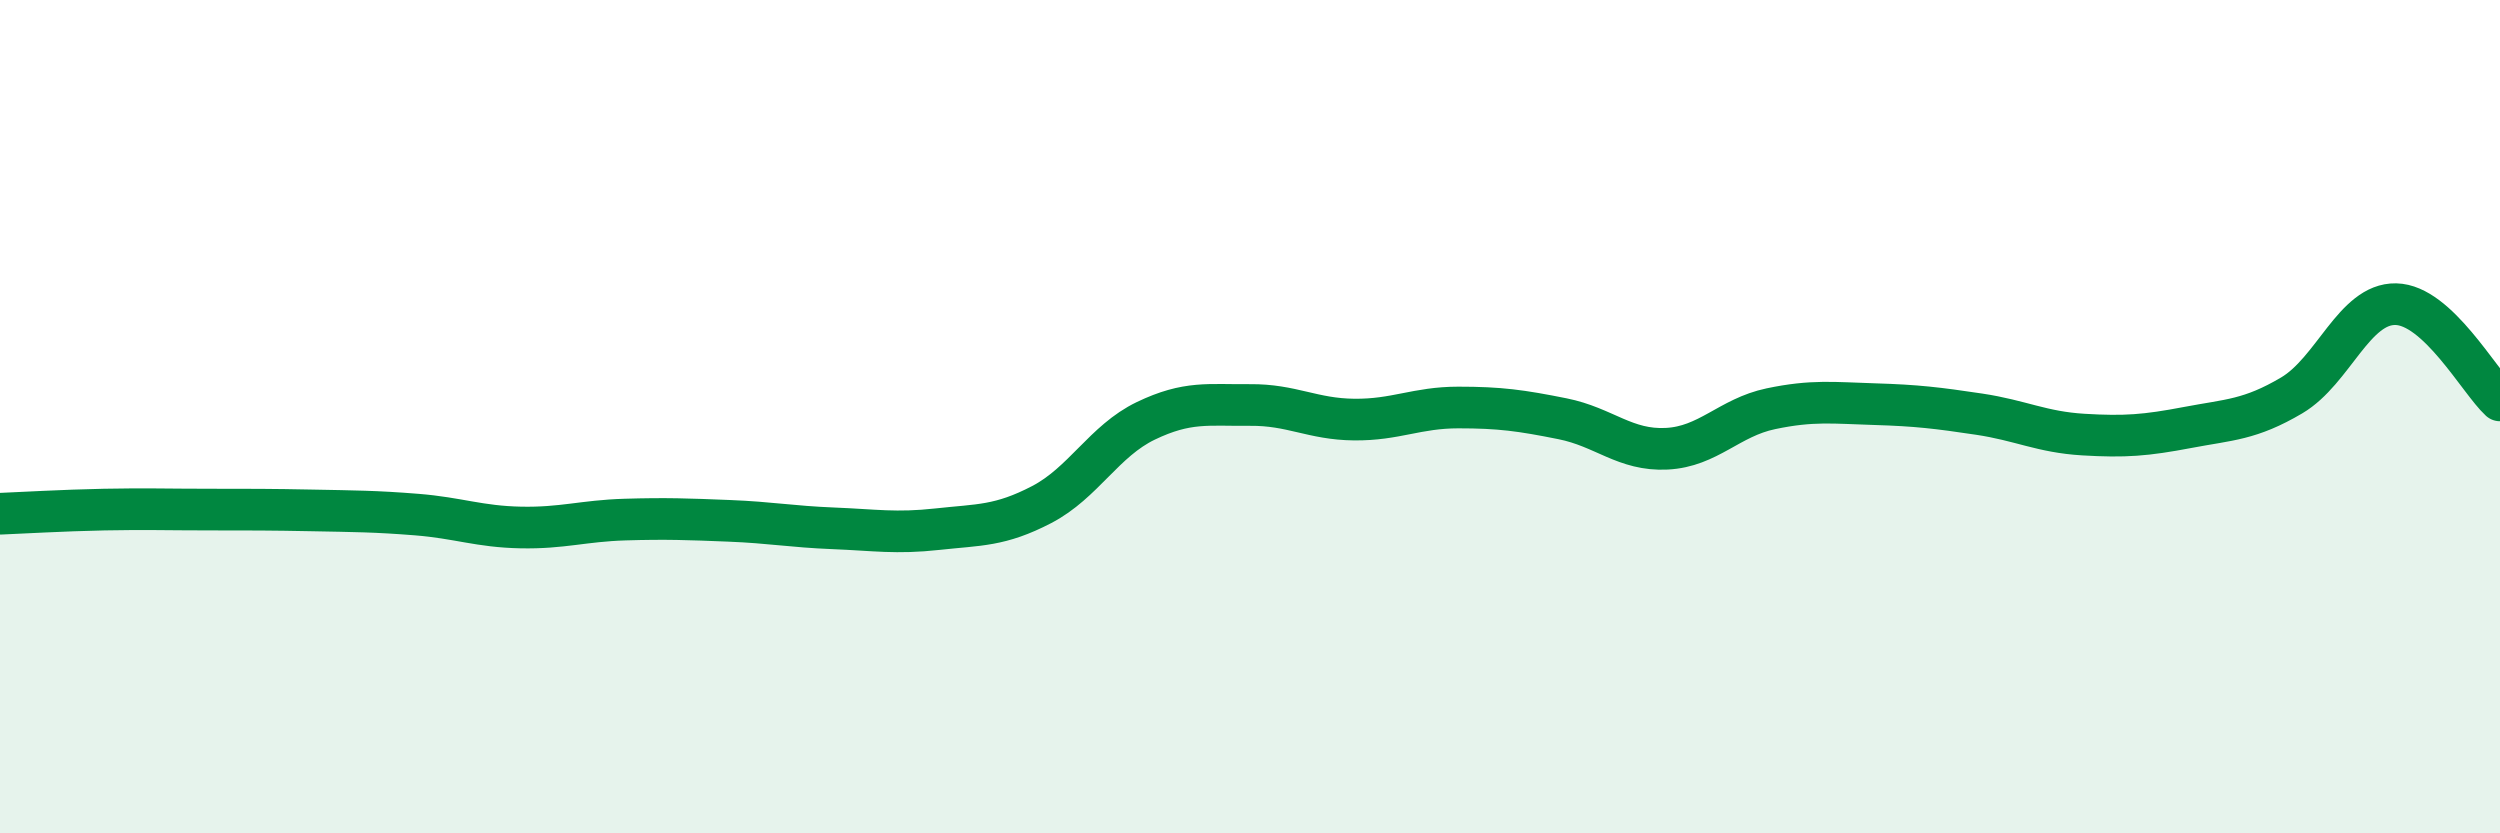
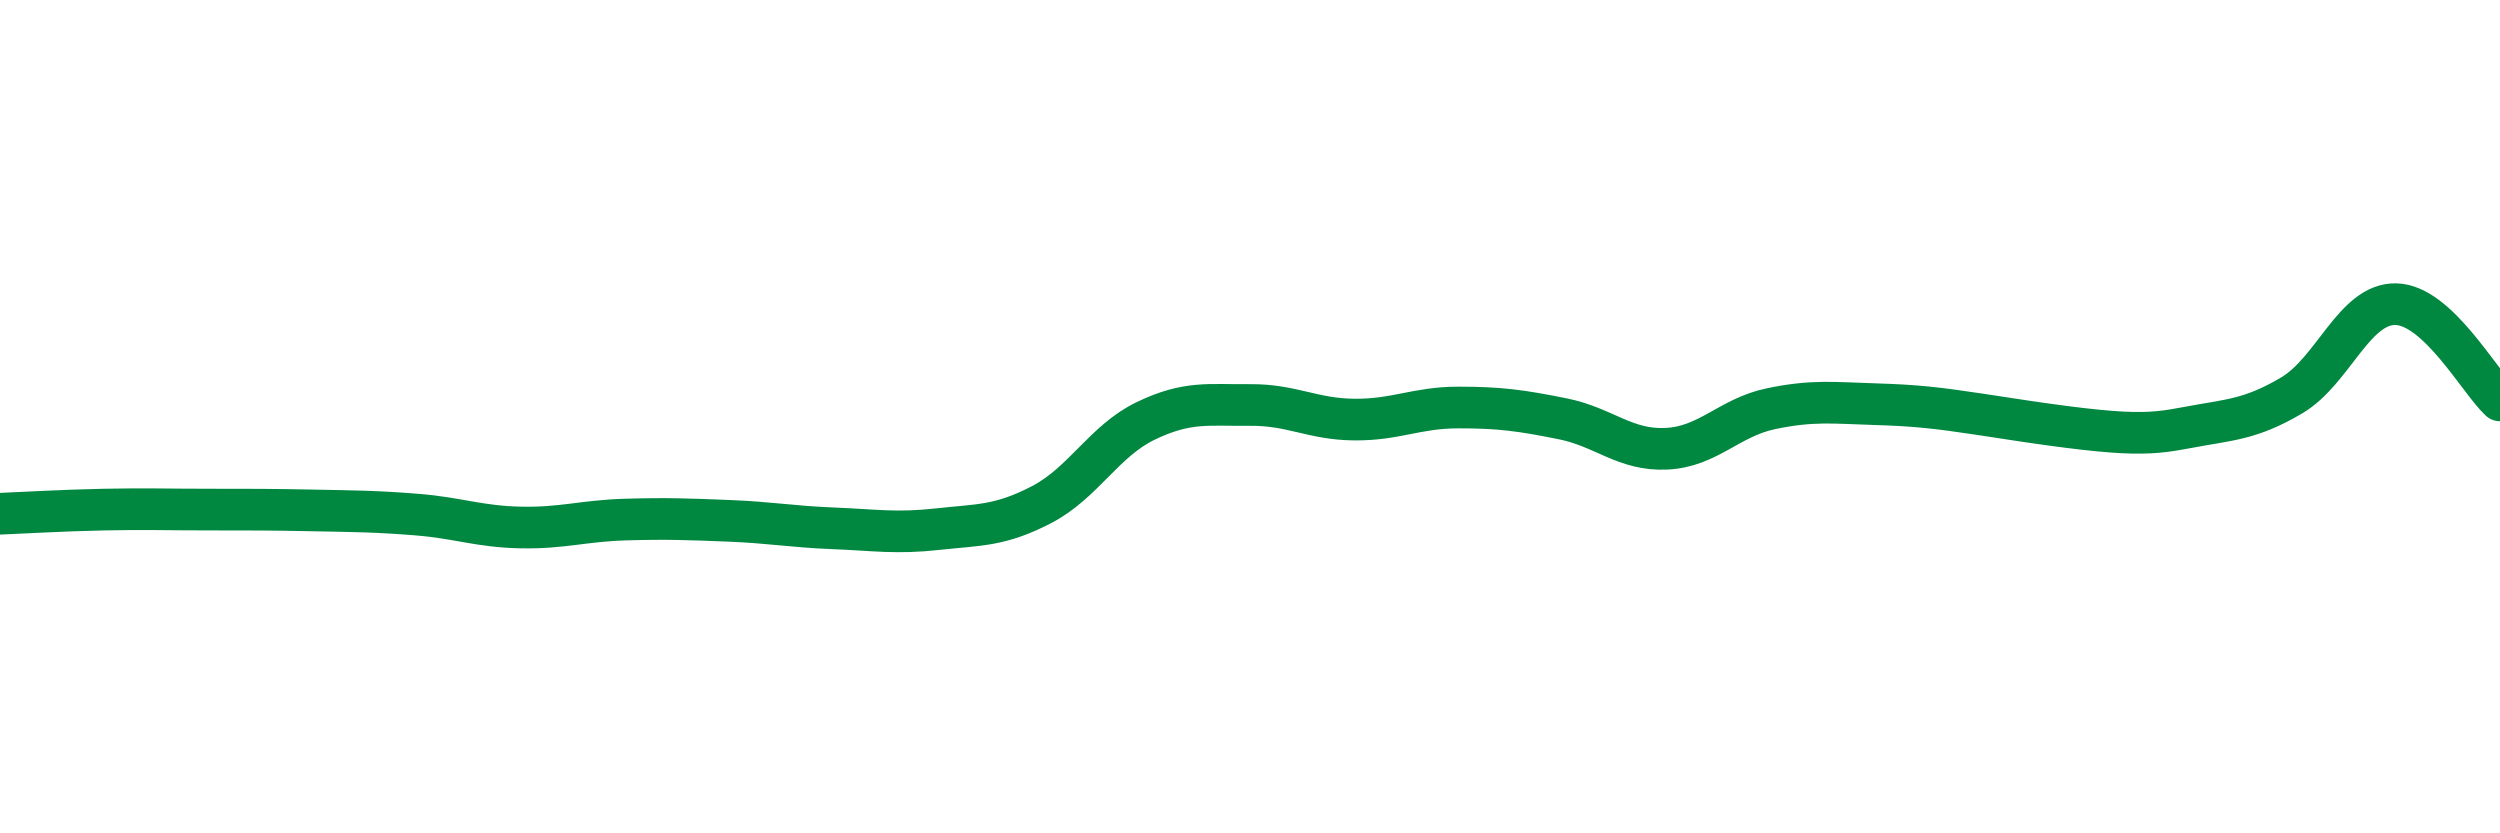
<svg xmlns="http://www.w3.org/2000/svg" width="60" height="20" viewBox="0 0 60 20">
-   <path d="M 0,12.33 C 0.5,12.31 1.5,12.25 2.5,12.23 C 3.5,12.21 4,12.23 5,12.23 C 6,12.23 6.5,12.23 7.5,12.25 C 8.5,12.27 9,12.27 10,12.35 C 11,12.43 11.5,12.64 12.5,12.66 C 13.5,12.68 14,12.5 15,12.47 C 16,12.44 16.5,12.46 17.5,12.5 C 18.5,12.54 19,12.64 20,12.68 C 21,12.72 21.5,12.81 22.5,12.7 C 23.5,12.59 24,12.63 25,12.11 C 26,11.59 26.5,10.58 27.5,10.1 C 28.5,9.62 29,9.73 30,9.72 C 31,9.71 31.5,10.06 32.5,10.07 C 33.5,10.08 34,9.78 35,9.78 C 36,9.78 36.5,9.85 37.5,10.05 C 38.5,10.25 39,10.82 40,10.77 C 41,10.72 41.5,10.02 42.5,9.81 C 43.5,9.6 44,9.67 45,9.7 C 46,9.73 46.5,9.79 47.5,9.94 C 48.5,10.09 49,10.37 50,10.43 C 51,10.49 51.5,10.45 52.5,10.26 C 53.5,10.07 54,10.08 55,9.49 C 56,8.9 56.5,7.28 57.5,7.3 C 58.5,7.32 59.5,9.15 60,9.61L60 20L0 20Z" fill="#008740" opacity="0.1" stroke-linecap="round" stroke-linejoin="round" />
-   <path d="M 0,12.33 C 0.5,12.31 1.5,12.25 2.5,12.23 C 3.5,12.21 4,12.23 5,12.23 C 6,12.23 6.5,12.23 7.5,12.25 C 8.5,12.27 9,12.27 10,12.35 C 11,12.43 11.5,12.64 12.5,12.66 C 13.5,12.68 14,12.5 15,12.47 C 16,12.44 16.5,12.46 17.5,12.5 C 18.5,12.54 19,12.64 20,12.68 C 21,12.72 21.5,12.81 22.5,12.7 C 23.5,12.59 24,12.63 25,12.11 C 26,11.59 26.5,10.58 27.5,10.1 C 28.5,9.62 29,9.73 30,9.72 C 31,9.71 31.5,10.06 32.5,10.07 C 33.5,10.08 34,9.78 35,9.78 C 36,9.78 36.5,9.85 37.5,10.05 C 38.5,10.25 39,10.82 40,10.77 C 41,10.72 41.5,10.02 42.5,9.81 C 43.5,9.6 44,9.67 45,9.7 C 46,9.73 46.5,9.79 47.5,9.94 C 48.5,10.09 49,10.37 50,10.43 C 51,10.49 51.5,10.45 52.5,10.26 C 53.5,10.07 54,10.08 55,9.49 C 56,8.9 56.5,7.28 57.5,7.3 C 58.5,7.32 59.5,9.15 60,9.61" stroke="#008740" stroke-width="1" fill="none" stroke-linecap="round" stroke-linejoin="round" />
+   <path d="M 0,12.33 C 0.5,12.31 1.5,12.25 2.5,12.23 C 3.5,12.21 4,12.23 5,12.23 C 6,12.23 6.5,12.23 7.5,12.25 C 8.5,12.27 9,12.27 10,12.35 C 11,12.43 11.5,12.64 12.5,12.66 C 13.5,12.68 14,12.5 15,12.47 C 16,12.44 16.5,12.46 17.5,12.5 C 18.5,12.54 19,12.64 20,12.68 C 21,12.72 21.5,12.81 22.5,12.7 C 23.5,12.59 24,12.63 25,12.11 C 26,11.59 26.5,10.58 27.5,10.1 C 28.5,9.62 29,9.73 30,9.72 C 31,9.71 31.5,10.06 32.5,10.07 C 33.5,10.08 34,9.78 35,9.78 C 36,9.78 36.5,9.85 37.5,10.05 C 38.5,10.25 39,10.82 40,10.77 C 41,10.72 41.5,10.02 42.5,9.81 C 43.5,9.6 44,9.67 45,9.7 C 46,9.73 46.5,9.79 47.5,9.94 C 51,10.49 51.5,10.45 52.5,10.26 C 53.5,10.07 54,10.08 55,9.49 C 56,8.9 56.5,7.28 57.5,7.3 C 58.5,7.32 59.5,9.15 60,9.61" stroke="#008740" stroke-width="1" fill="none" stroke-linecap="round" stroke-linejoin="round" />
</svg>